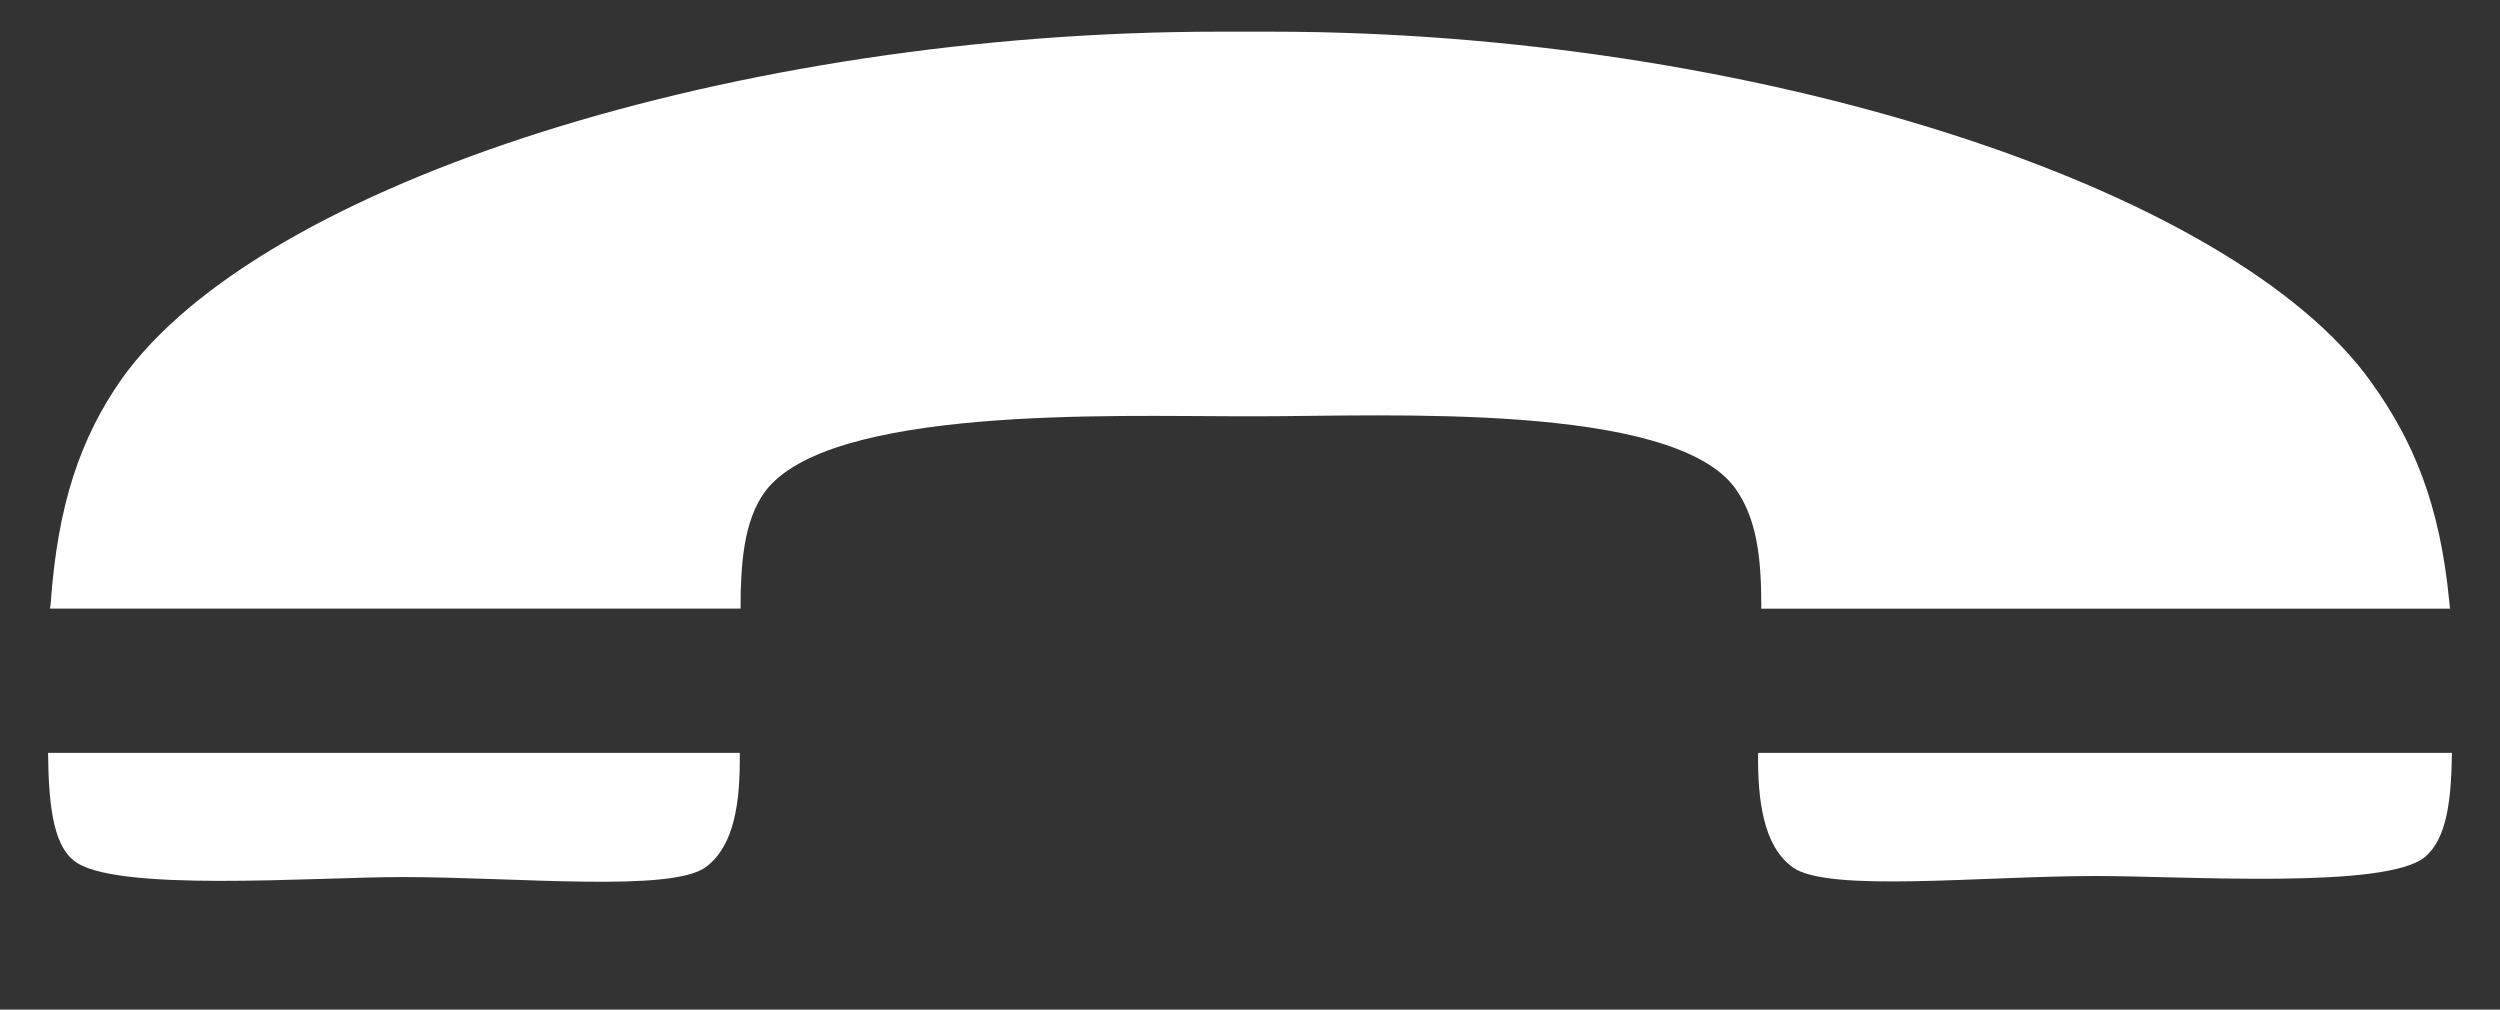
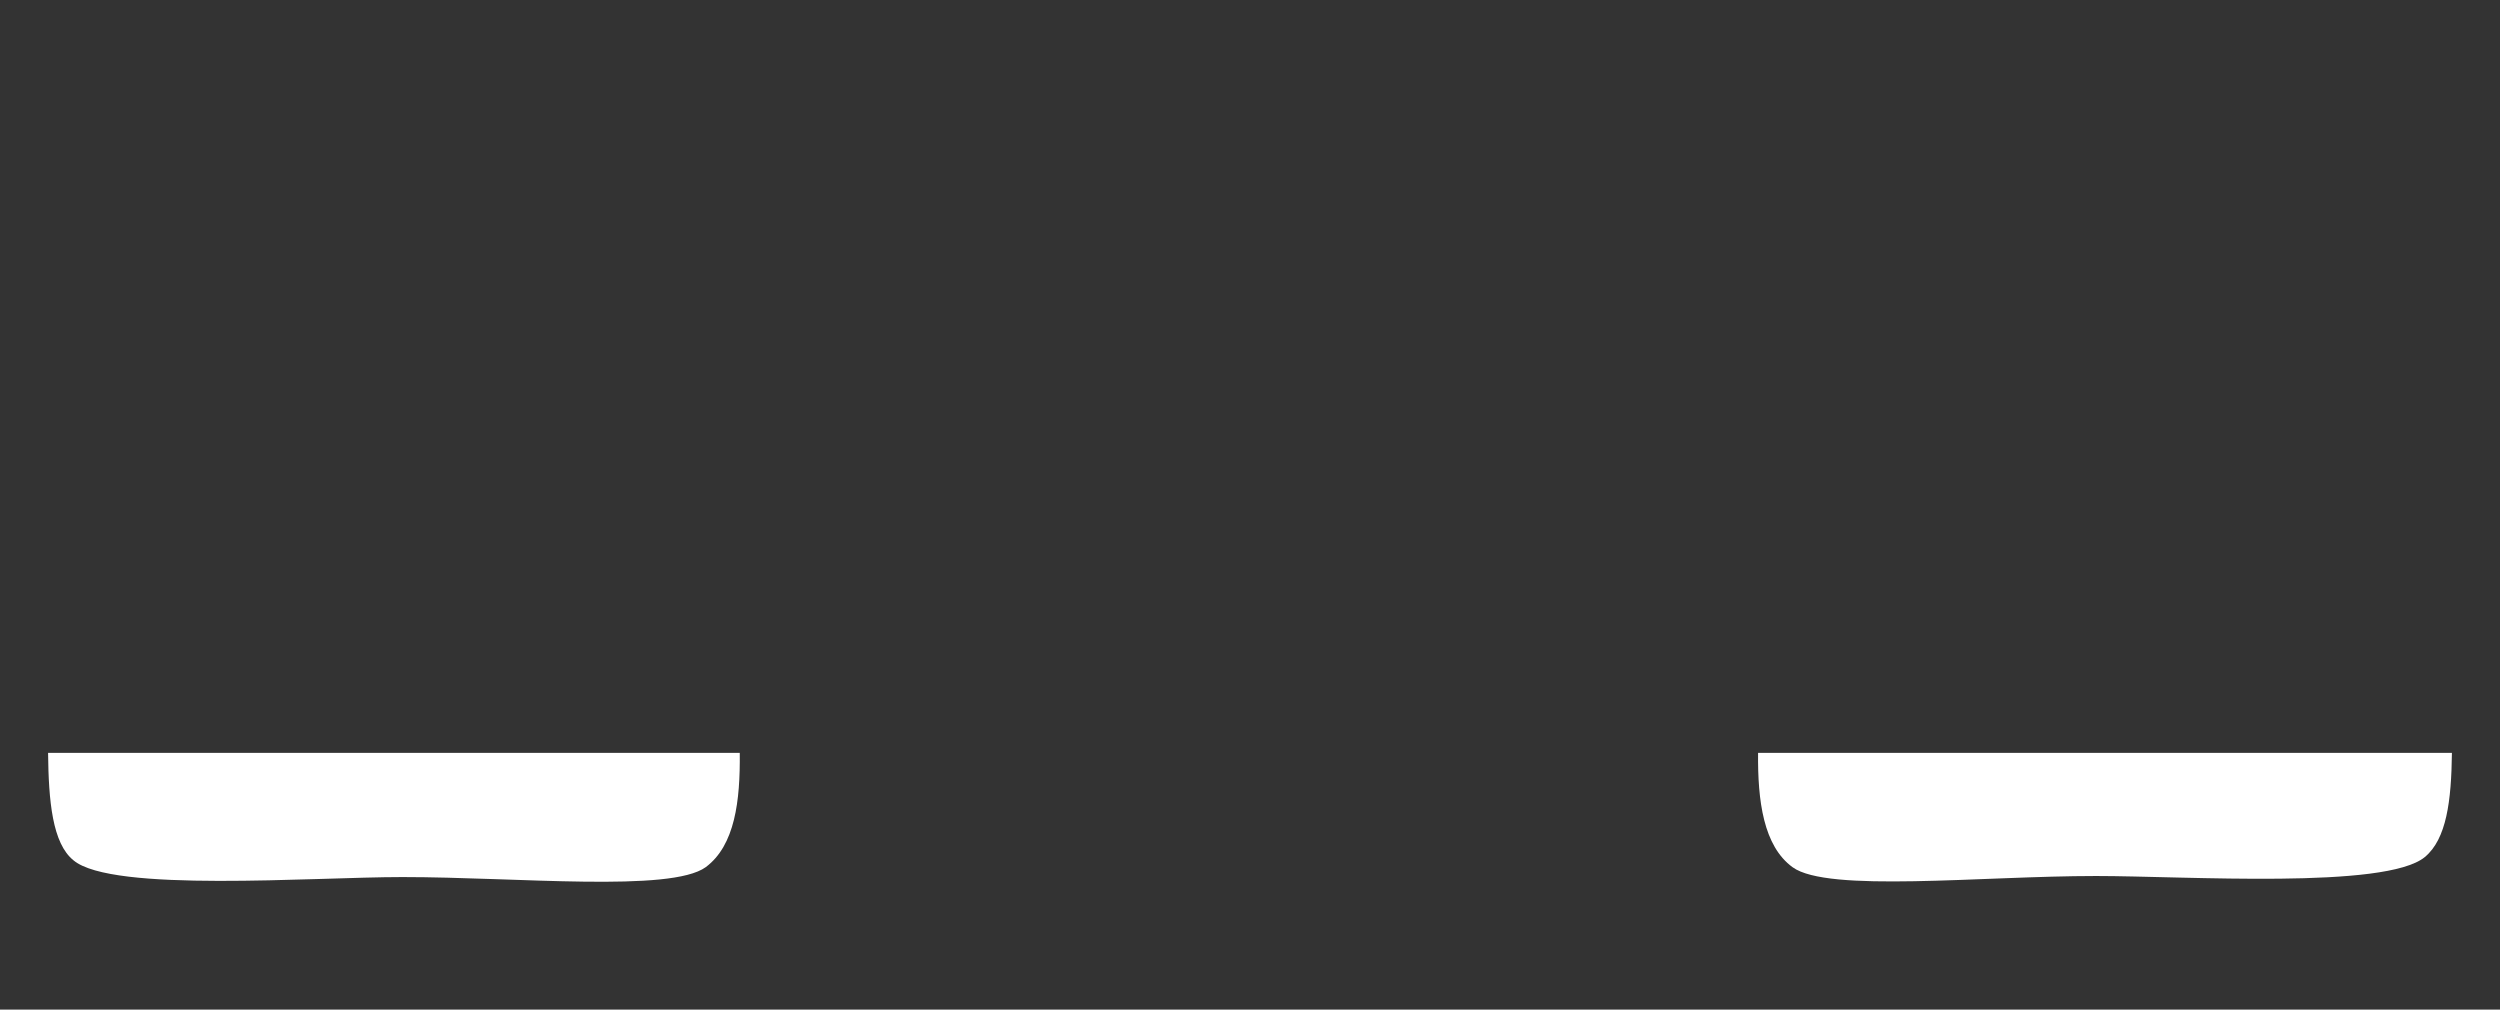
<svg xmlns="http://www.w3.org/2000/svg" version="1.1" id="Layer_1" x="0px" y="0px" width="52px" height="21px" viewBox="0 0 52 21" enable-background="new 0 0 52 21" xml:space="preserve">
  <rect x="0" y="0" width="52" height="21" fill="#333333" stroke="none" />
  <g display="none">
-     <path display="inline" d="M48.115,16.829c-0.74,0.61-4.49,0.46-6.19,0.46c-2.17,0-5.05,0.16-5.71-0.32   c-0.587-0.433-0.668-1.408-0.646-2.518c0.013-0.648,0.06-1.344,0.06-2.001c0-0.917-0.091-1.763-0.491-2.316   c-1.181-1.63-6.631-1.475-8.991-1.475h-0.33c-2.35,0-7.8-0.155-8.99,1.475c-0.393,0.543-0.487,1.372-0.49,2.275   c-0.002,0.683,0.047,1.407,0.06,2.082c0.021,1.114-0.058,2.094-0.64,2.524c-0.66,0.479-3.54,0.297-5.71,0.297   c-1.7,0-5.46,0.138-6.19-0.474c-0.433-0.351-0.479-1.438-0.481-2.391c0-0.216,0.017-1.601,0.048-2.037   c0.135-1.864,0.562-3.115,1.338-4.217c2.63-3.712,11.645-6.537,20.645-6.537h1c9,0,18.085,2.822,20.715,6.534   c0.771,1.083,1.275,2.373,1.449,4.209c0.046,0.472,0.066,0.979,0.066,1.527c0,0.151,0,0.312,0,0.479   C48.628,15.368,48.566,16.462,48.115,16.829z" />
-     <line display="inline" fill="none" stroke="#FFFFFF" stroke-width="2" x1="3.158" y1="13.439" x2="48.829" y2="13.439" />
-   </g>
+     </g>
  <g>
    <path fill="#FFFFFF" d="M1,15.659h14.387c0.011,1-0.1,1.926-0.708,2.378c-0.729,0.529-3.912,0.206-6.309,0.206   c-1.879,0-6.033,0.327-6.84-0.347C1.088,17.542,1.011,16.659,1,15.659z" />
-     <path fill="#FFFFFF" d="M36.635,12.593c0-1.017-0.1-1.817-0.542-2.436c-1.304-1.802-7.325-1.498-9.934-1.498h-0.365   c-2.597,0-8.577-0.222-9.892,1.58c-0.432,0.606-0.499,1.479-0.499,2.475v-0.055H1.033c0.011,0,0.011-0.044,0.022-0.11   c0.144-2.056,0.619-3.442,1.47-4.658c2.906-4.1,12.873-7.232,22.817-7.232h1.105c9.946,0,19.978,3.204,22.884,7.304   c0.862,1.205,1.415,2.508,1.612,4.531c0.012,0.099,0.012,0.166,0.021,0.166H36.624C36.635,12.659,36.635,12.67,36.635,12.593z" />
    <path fill="#FFFFFF" d="M51,15.659c-0.012,1-0.111,1.793-0.564,2.168c-0.815,0.674-4.961,0.394-6.838,0.394   c-2.397,0-5.58,0.35-6.311-0.182c-0.607-0.441-0.729-1.38-0.719-2.38H51z" />
  </g>
</svg>